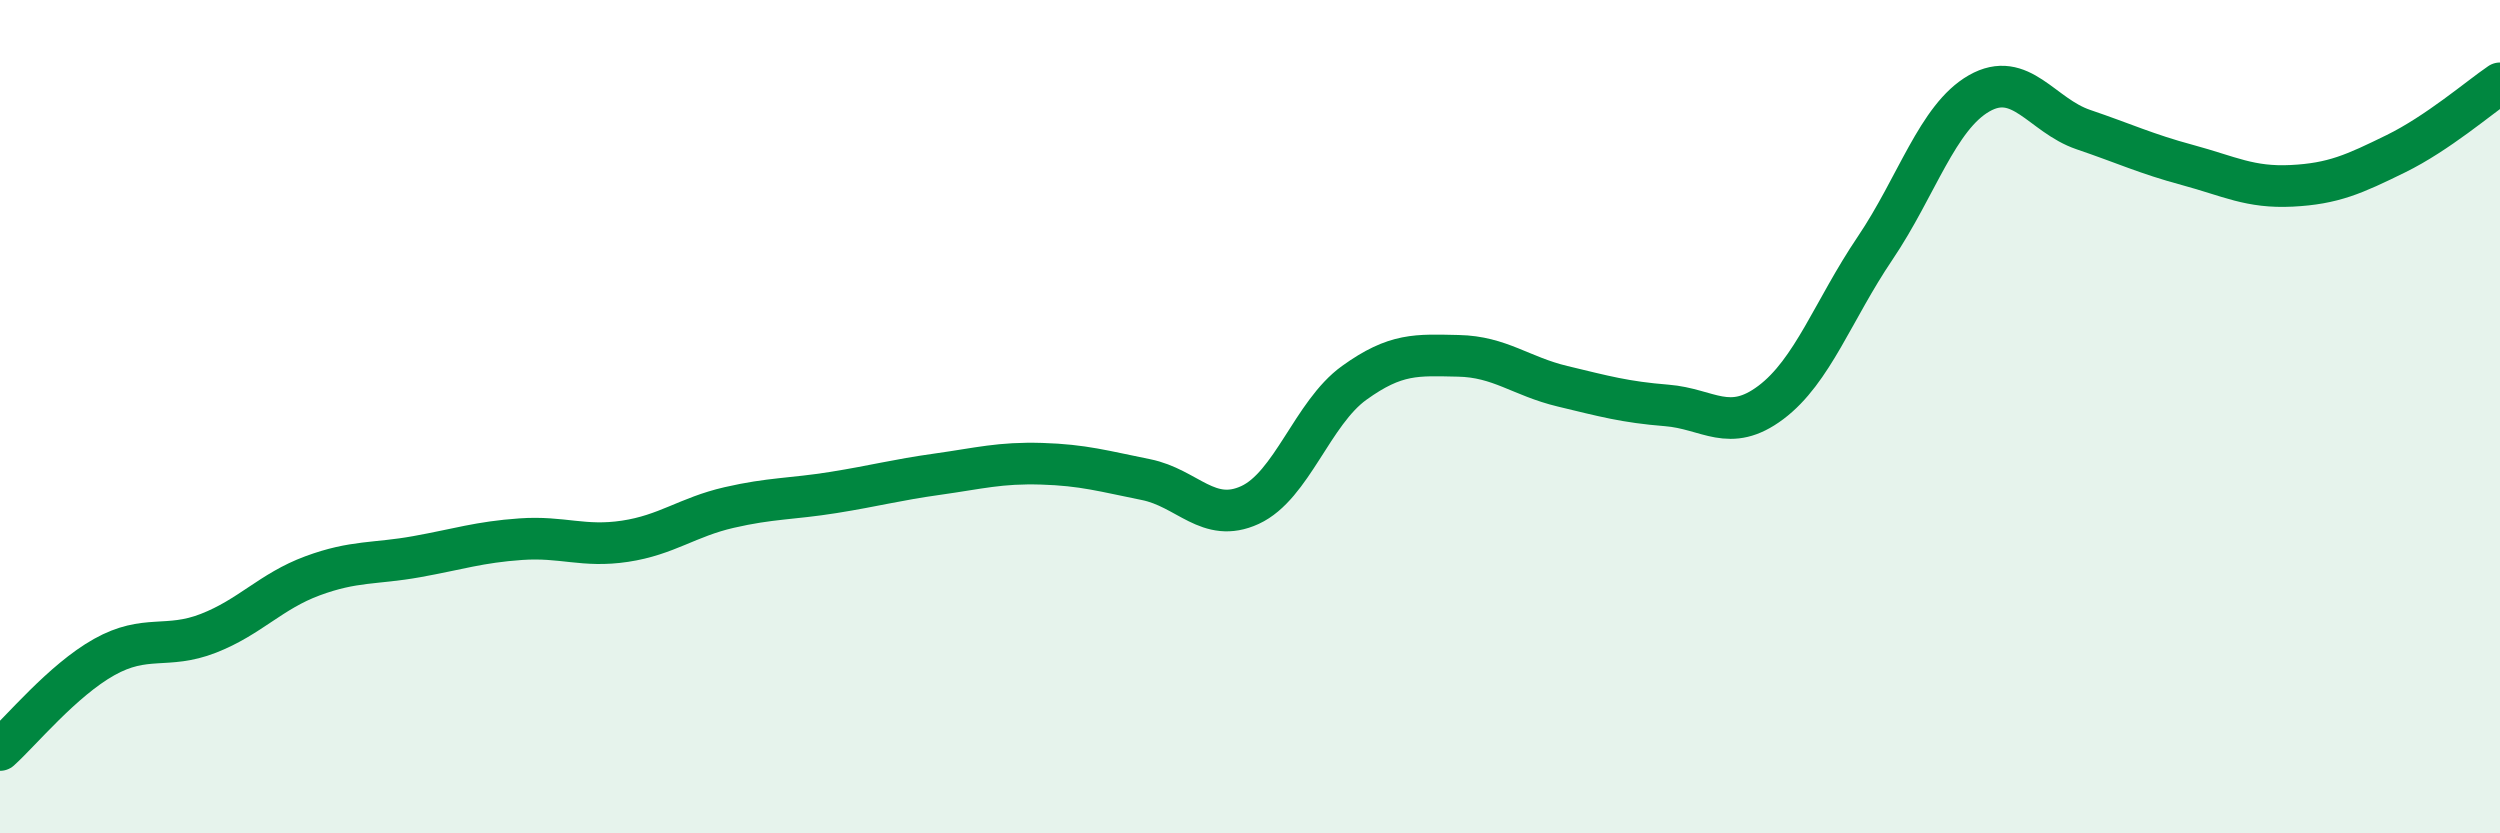
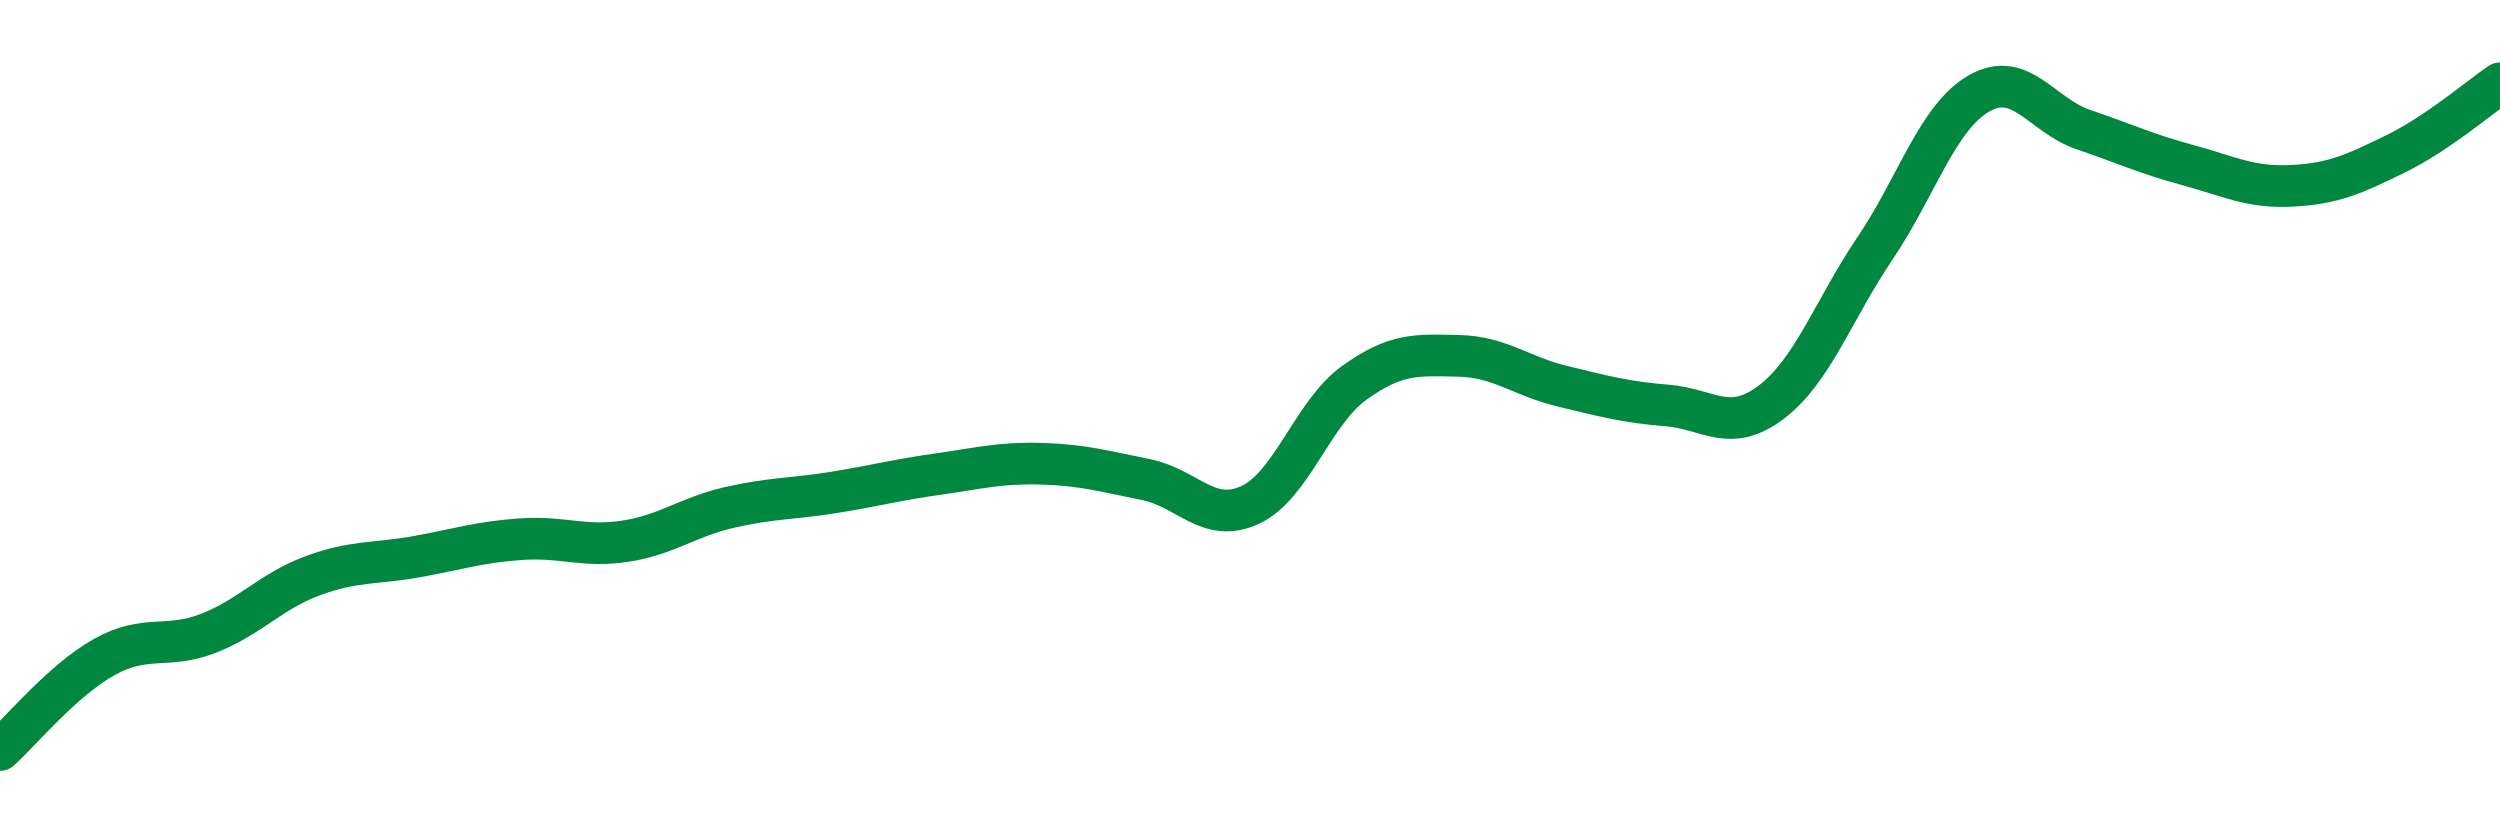
<svg xmlns="http://www.w3.org/2000/svg" width="60" height="20" viewBox="0 0 60 20">
-   <path d="M 0,18 C 0.5,17.55 1.5,16.33 2.5,15.77 C 3.5,15.21 4,15.59 5,15.2 C 6,14.81 6.5,14.19 7.5,13.82 C 8.5,13.45 9,13.54 10,13.36 C 11,13.18 11.5,13.01 12.5,12.94 C 13.5,12.87 14,13.14 15,12.99 C 16,12.84 16.5,12.41 17.5,12.18 C 18.5,11.95 19,11.98 20,11.82 C 21,11.66 21.5,11.52 22.5,11.38 C 23.5,11.24 24,11.1 25,11.13 C 26,11.16 26.5,11.31 27.5,11.51 C 28.5,11.71 29,12.58 30,12.12 C 31,11.66 31.5,9.91 32.5,9.19 C 33.5,8.47 34,8.52 35,8.54 C 36,8.56 36.5,9.03 37.5,9.27 C 38.5,9.51 39,9.65 40,9.73 C 41,9.81 41.5,10.41 42.5,9.66 C 43.5,8.91 44,7.44 45,5.96 C 46,4.48 46.5,2.81 47.5,2.24 C 48.5,1.67 49,2.77 50,3.11 C 51,3.45 51.5,3.69 52.5,3.96 C 53.5,4.23 54,4.51 55,4.46 C 56,4.41 56.5,4.18 57.5,3.69 C 58.5,3.2 59.5,2.34 60,2L60 20L0 20Z" fill="#008740" opacity="0.1" stroke-linecap="round" stroke-linejoin="round" />
  <path d="M 0,18 C 0.5,17.55 1.5,16.33 2.5,15.77 C 3.5,15.21 4,15.59 5,15.2 C 6,14.81 6.5,14.19 7.5,13.82 C 8.5,13.45 9,13.54 10,13.36 C 11,13.18 11.5,13.01 12.5,12.94 C 13.5,12.87 14,13.14 15,12.99 C 16,12.84 16.5,12.41 17.5,12.18 C 18.5,11.95 19,11.98 20,11.82 C 21,11.66 21.5,11.52 22.5,11.38 C 23.5,11.24 24,11.1 25,11.13 C 26,11.16 26.5,11.31 27.5,11.51 C 28.5,11.71 29,12.58 30,12.12 C 31,11.66 31.5,9.91 32.5,9.19 C 33.5,8.47 34,8.52 35,8.54 C 36,8.56 36.5,9.03 37.5,9.27 C 38.5,9.51 39,9.65 40,9.73 C 41,9.81 41.5,10.41 42.5,9.66 C 43.5,8.91 44,7.44 45,5.96 C 46,4.48 46.5,2.81 47.5,2.24 C 48.5,1.67 49,2.77 50,3.11 C 51,3.45 51.5,3.69 52.5,3.96 C 53.5,4.23 54,4.51 55,4.46 C 56,4.41 56.5,4.18 57.5,3.69 C 58.5,3.2 59.5,2.34 60,2" stroke="#008740" stroke-width="1" fill="none" stroke-linecap="round" stroke-linejoin="round" />
</svg>